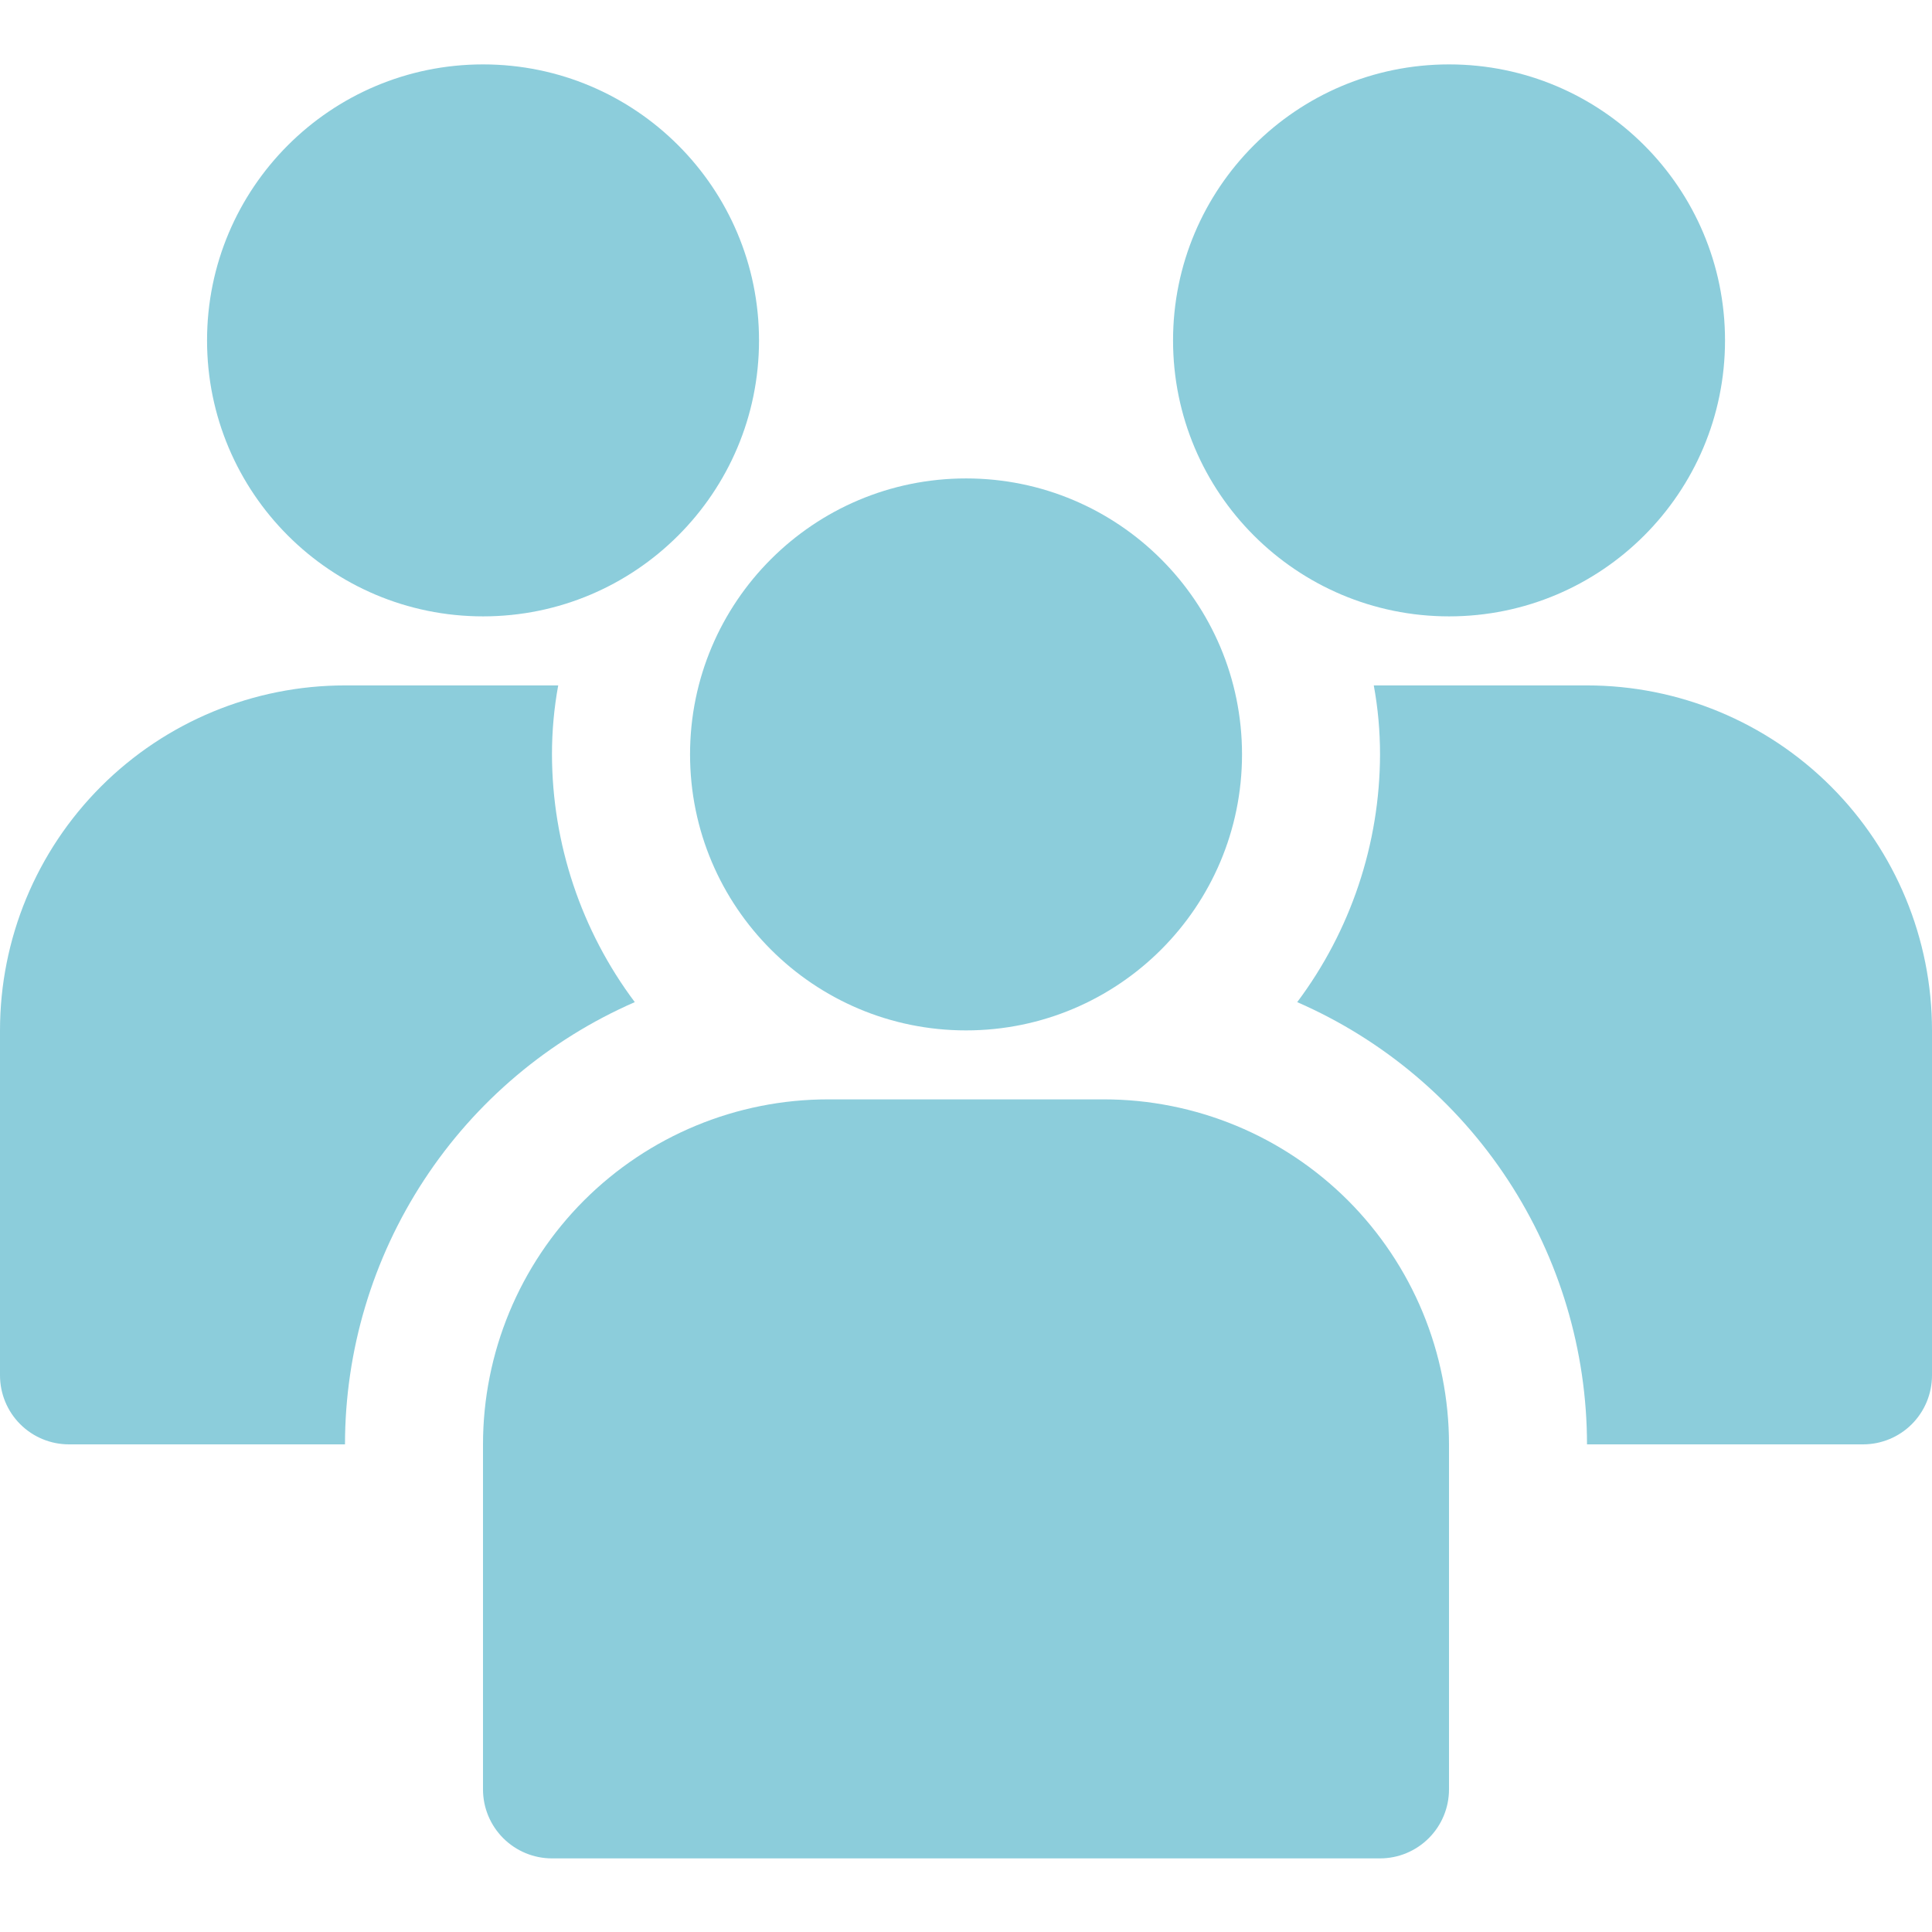
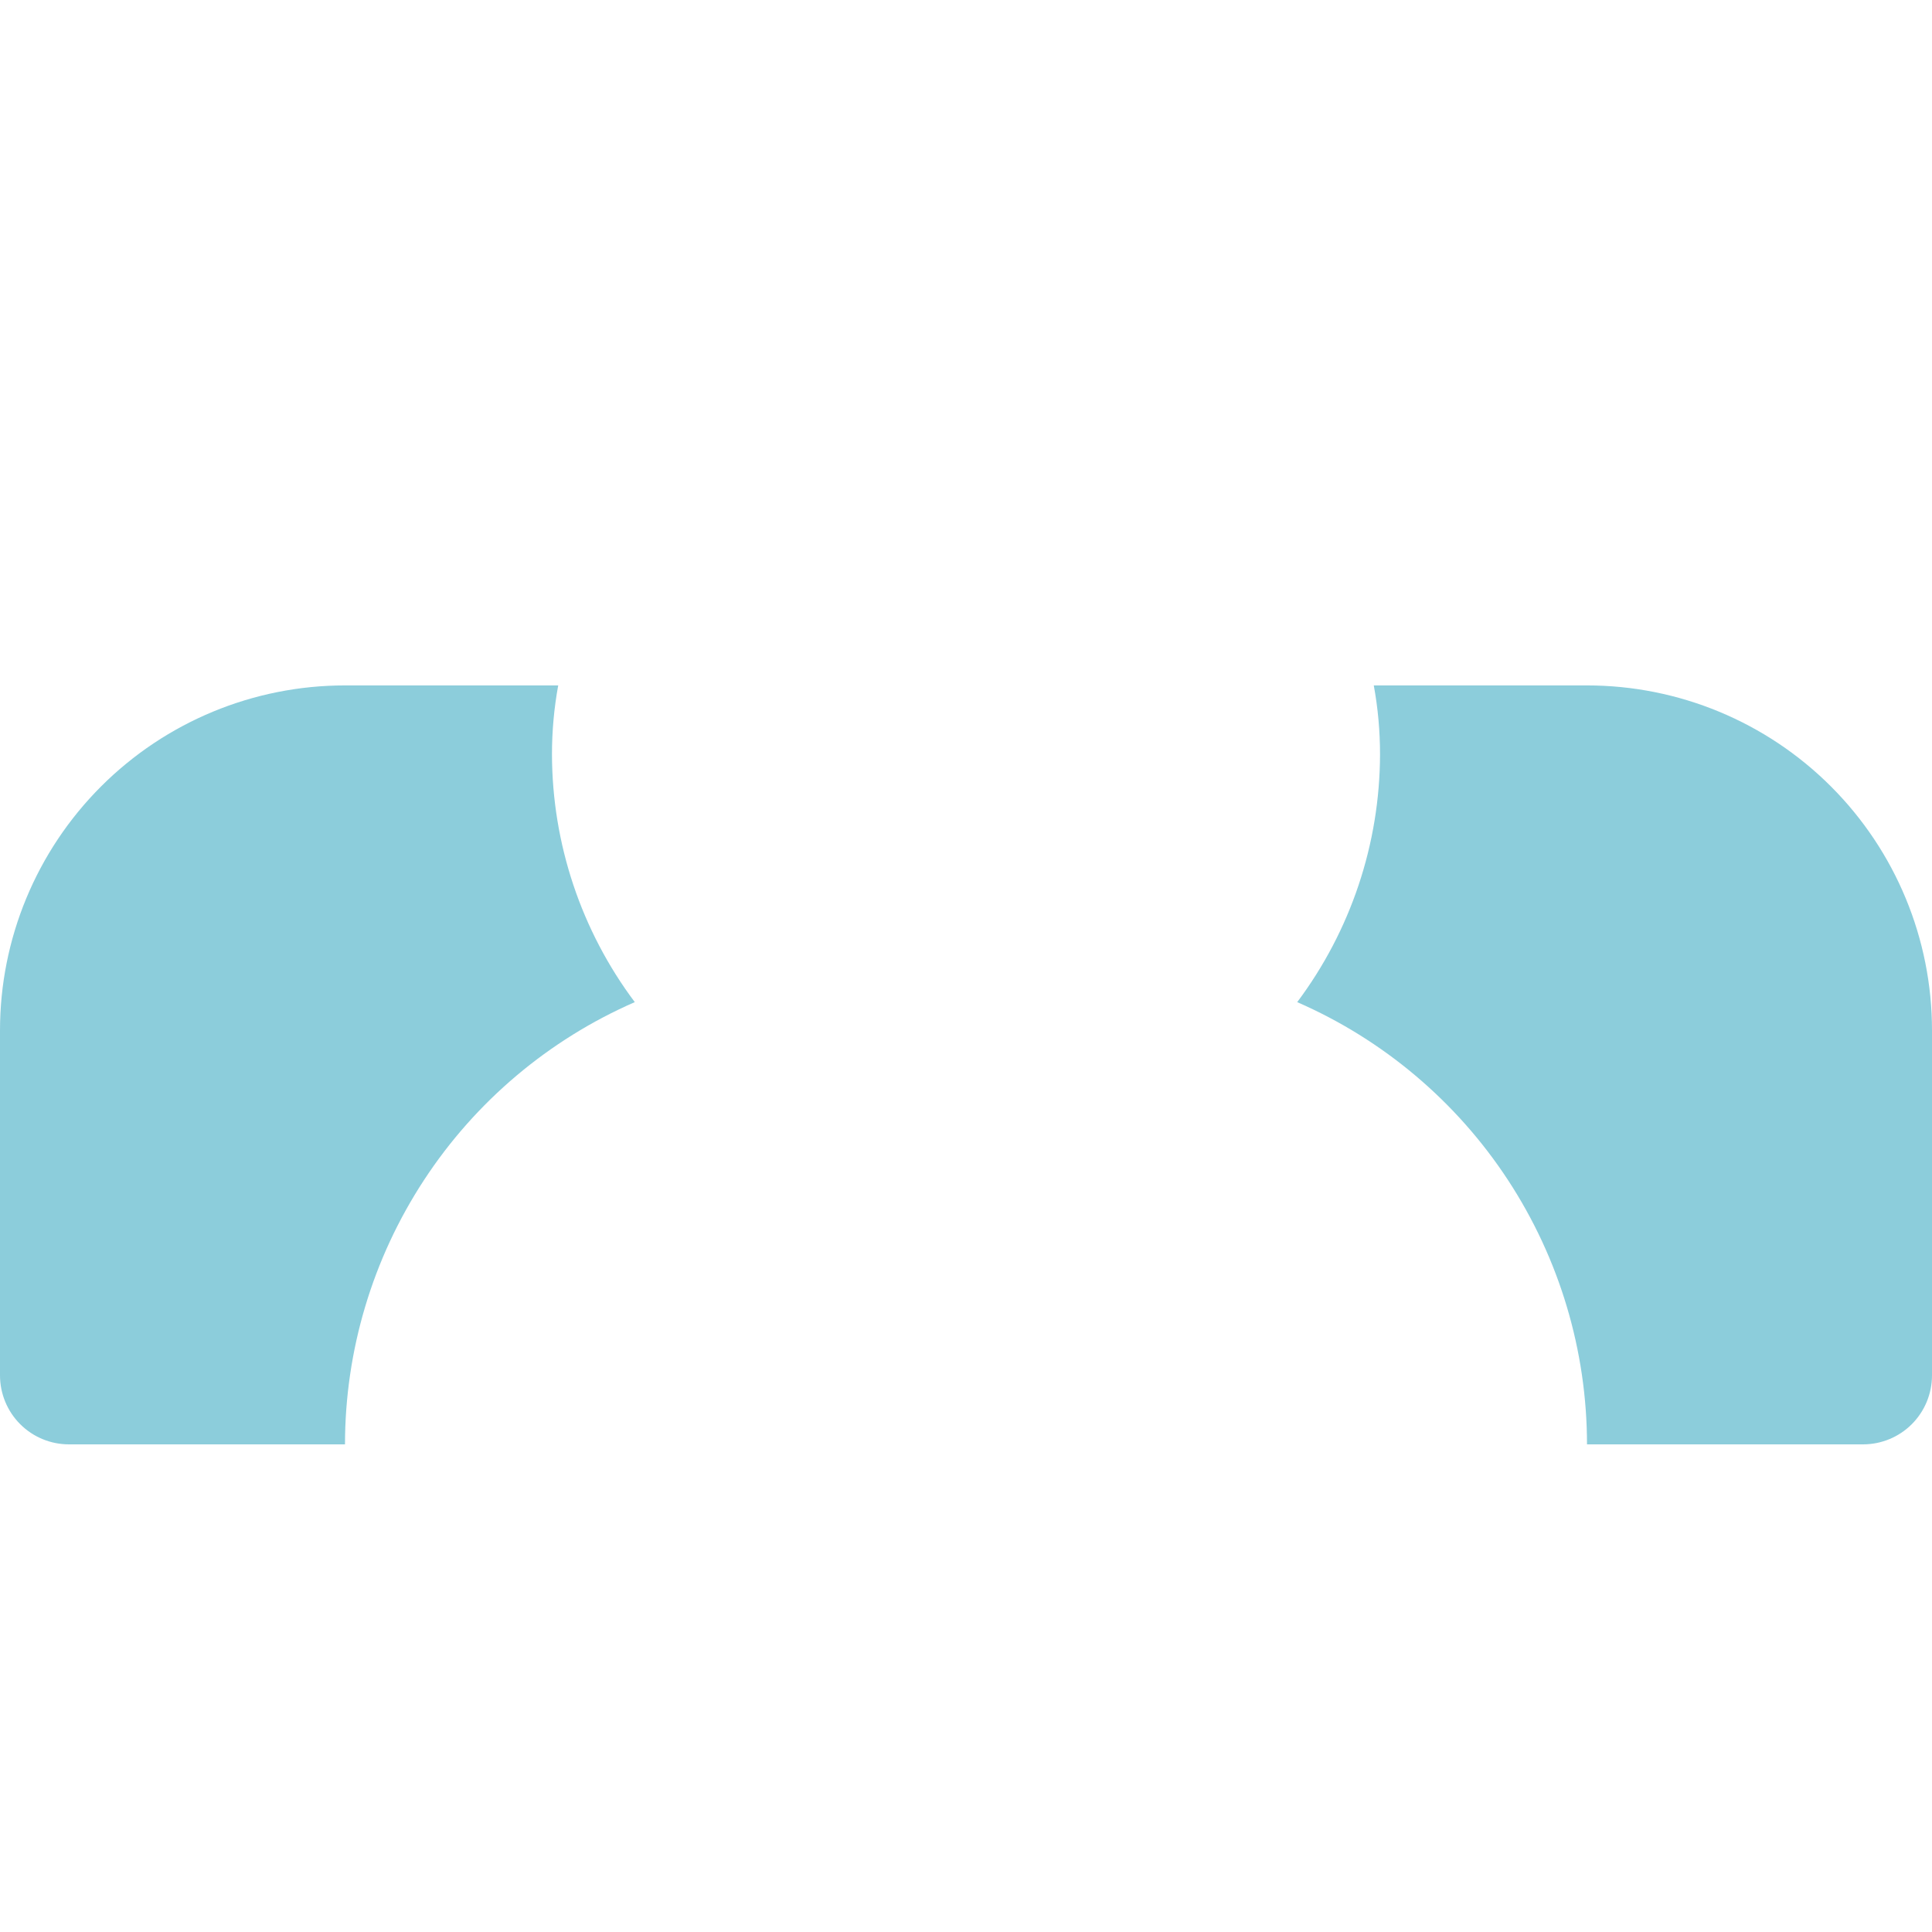
<svg xmlns="http://www.w3.org/2000/svg" width="30" height="30" viewBox="0 0 30 30" fill="none">
  <g opacity="0.5">
-     <path d="M22.501 9.571C24.867 9.571 26.786 7.653 26.786 5.286C26.786 2.919 24.867 1 22.501 1C20.134 1 18.215 2.919 18.215 5.286C18.215 7.653 20.134 9.571 22.501 9.571Z" fill="#1A9BB8" />
    <path d="M8.571 11.714C8.571 11.355 8.603 10.996 8.668 10.643H5.357C3.936 10.643 2.574 11.207 1.569 12.212C0.564 13.217 0 14.579 0 16V21.357C0 21.641 0.113 21.914 0.314 22.115C0.515 22.316 0.787 22.428 1.071 22.428H5.357C5.358 20.97 5.785 19.544 6.584 18.324C7.383 17.104 8.521 16.144 9.857 15.561C9.025 14.451 8.574 13.101 8.571 11.714ZM24.643 10.643H21.332C21.397 10.996 21.429 11.355 21.429 11.714C21.426 13.101 20.975 14.451 20.143 15.561C21.479 16.144 22.617 17.104 23.416 18.324C24.215 19.544 24.642 20.97 24.643 22.428H28.929C29.213 22.428 29.485 22.316 29.686 22.115C29.887 21.914 30 21.641 30 21.357V16C30 14.579 29.436 13.217 28.431 12.212C27.426 11.207 26.064 10.643 24.643 10.643Z" fill="#1A9BB8" />
-     <path d="M7.501 9.571C9.867 9.571 11.786 7.653 11.786 5.286C11.786 2.919 9.867 1 7.501 1C5.134 1 3.215 2.919 3.215 5.286C3.215 7.653 5.134 9.571 7.501 9.571Z" fill="#1A9BB8" />
-     <path d="M15.001 16C17.367 16 19.286 14.081 19.286 11.714C19.286 9.347 17.367 7.429 15.001 7.429C12.634 7.429 10.715 9.347 10.715 11.714C10.715 14.081 12.634 16 15.001 16Z" fill="#1A9BB8" />
-     <path d="M17.143 17.071H12.857C11.436 17.071 10.074 17.636 9.069 18.64C8.064 19.645 7.5 21.008 7.5 22.429V27.786C7.5 28.07 7.613 28.342 7.814 28.543C8.015 28.744 8.287 28.857 8.571 28.857H21.429C21.713 28.857 21.985 28.744 22.186 28.543C22.387 28.342 22.5 28.07 22.5 27.786V22.429C22.5 21.725 22.361 21.028 22.092 20.378C21.823 19.729 21.428 19.138 20.931 18.64C20.433 18.143 19.843 17.748 19.193 17.479C18.543 17.21 17.846 17.071 17.143 17.071Z" fill="#1A9BB8" />
  </g>
</svg>